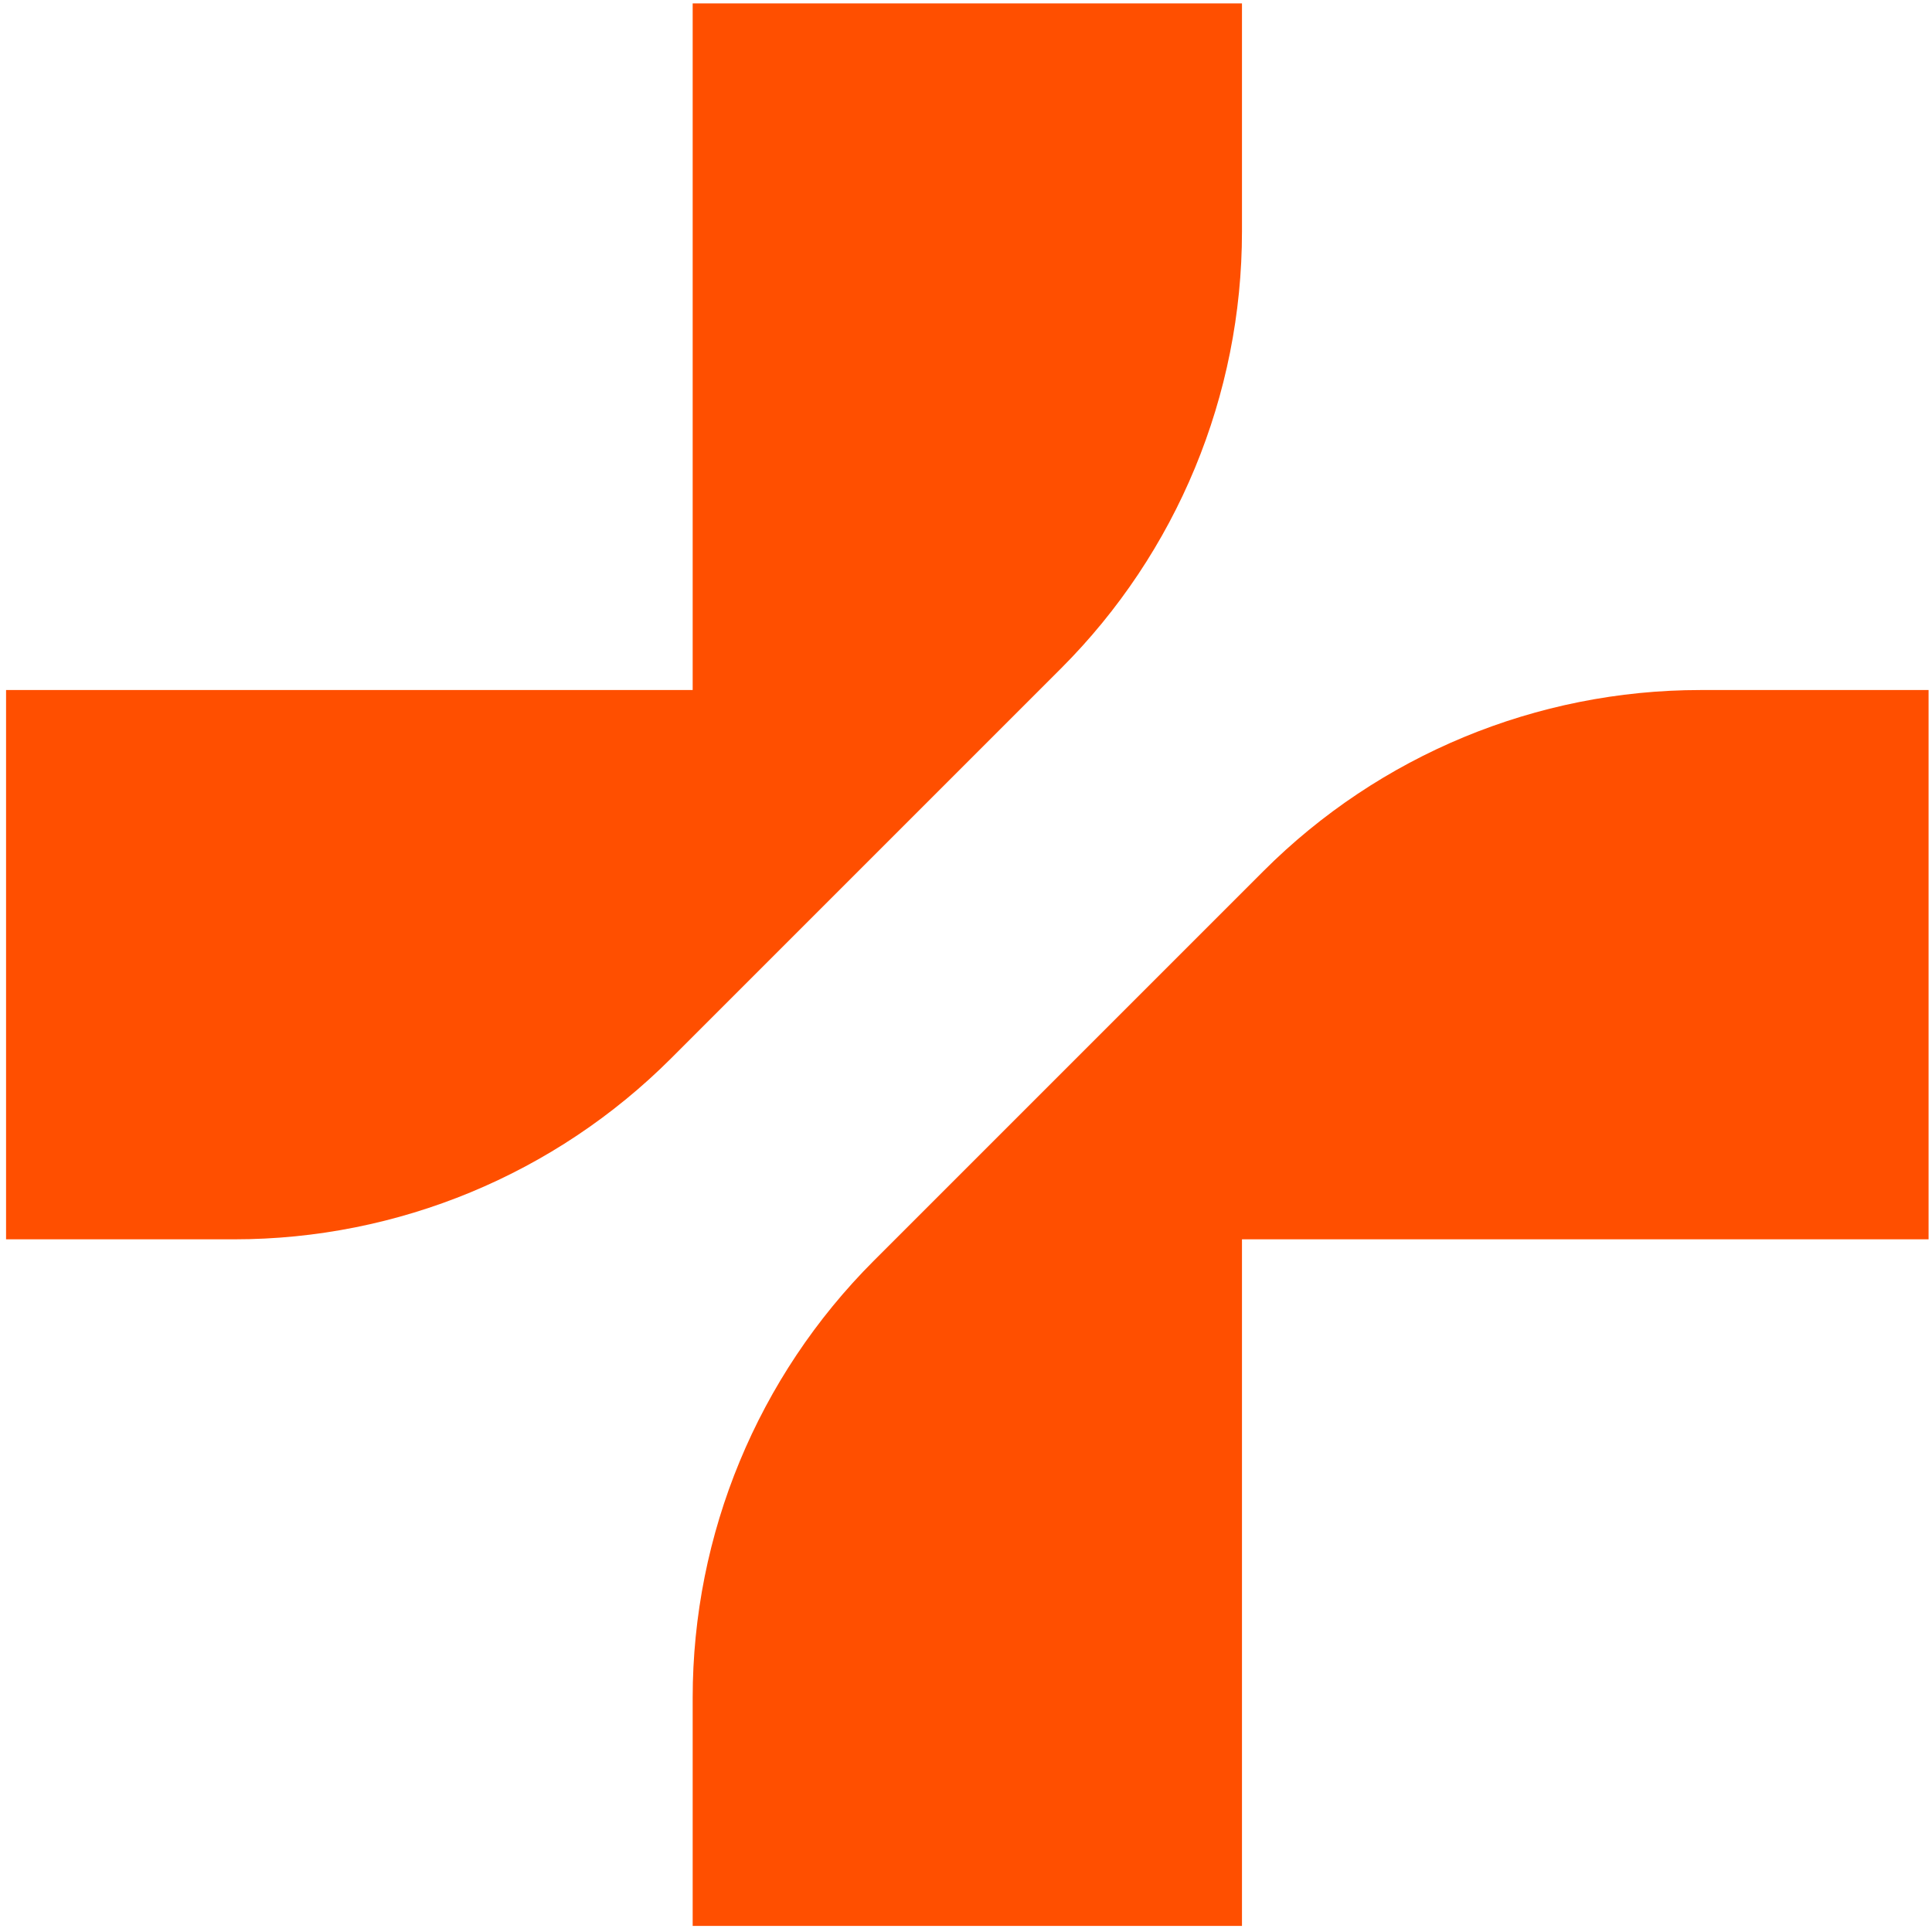
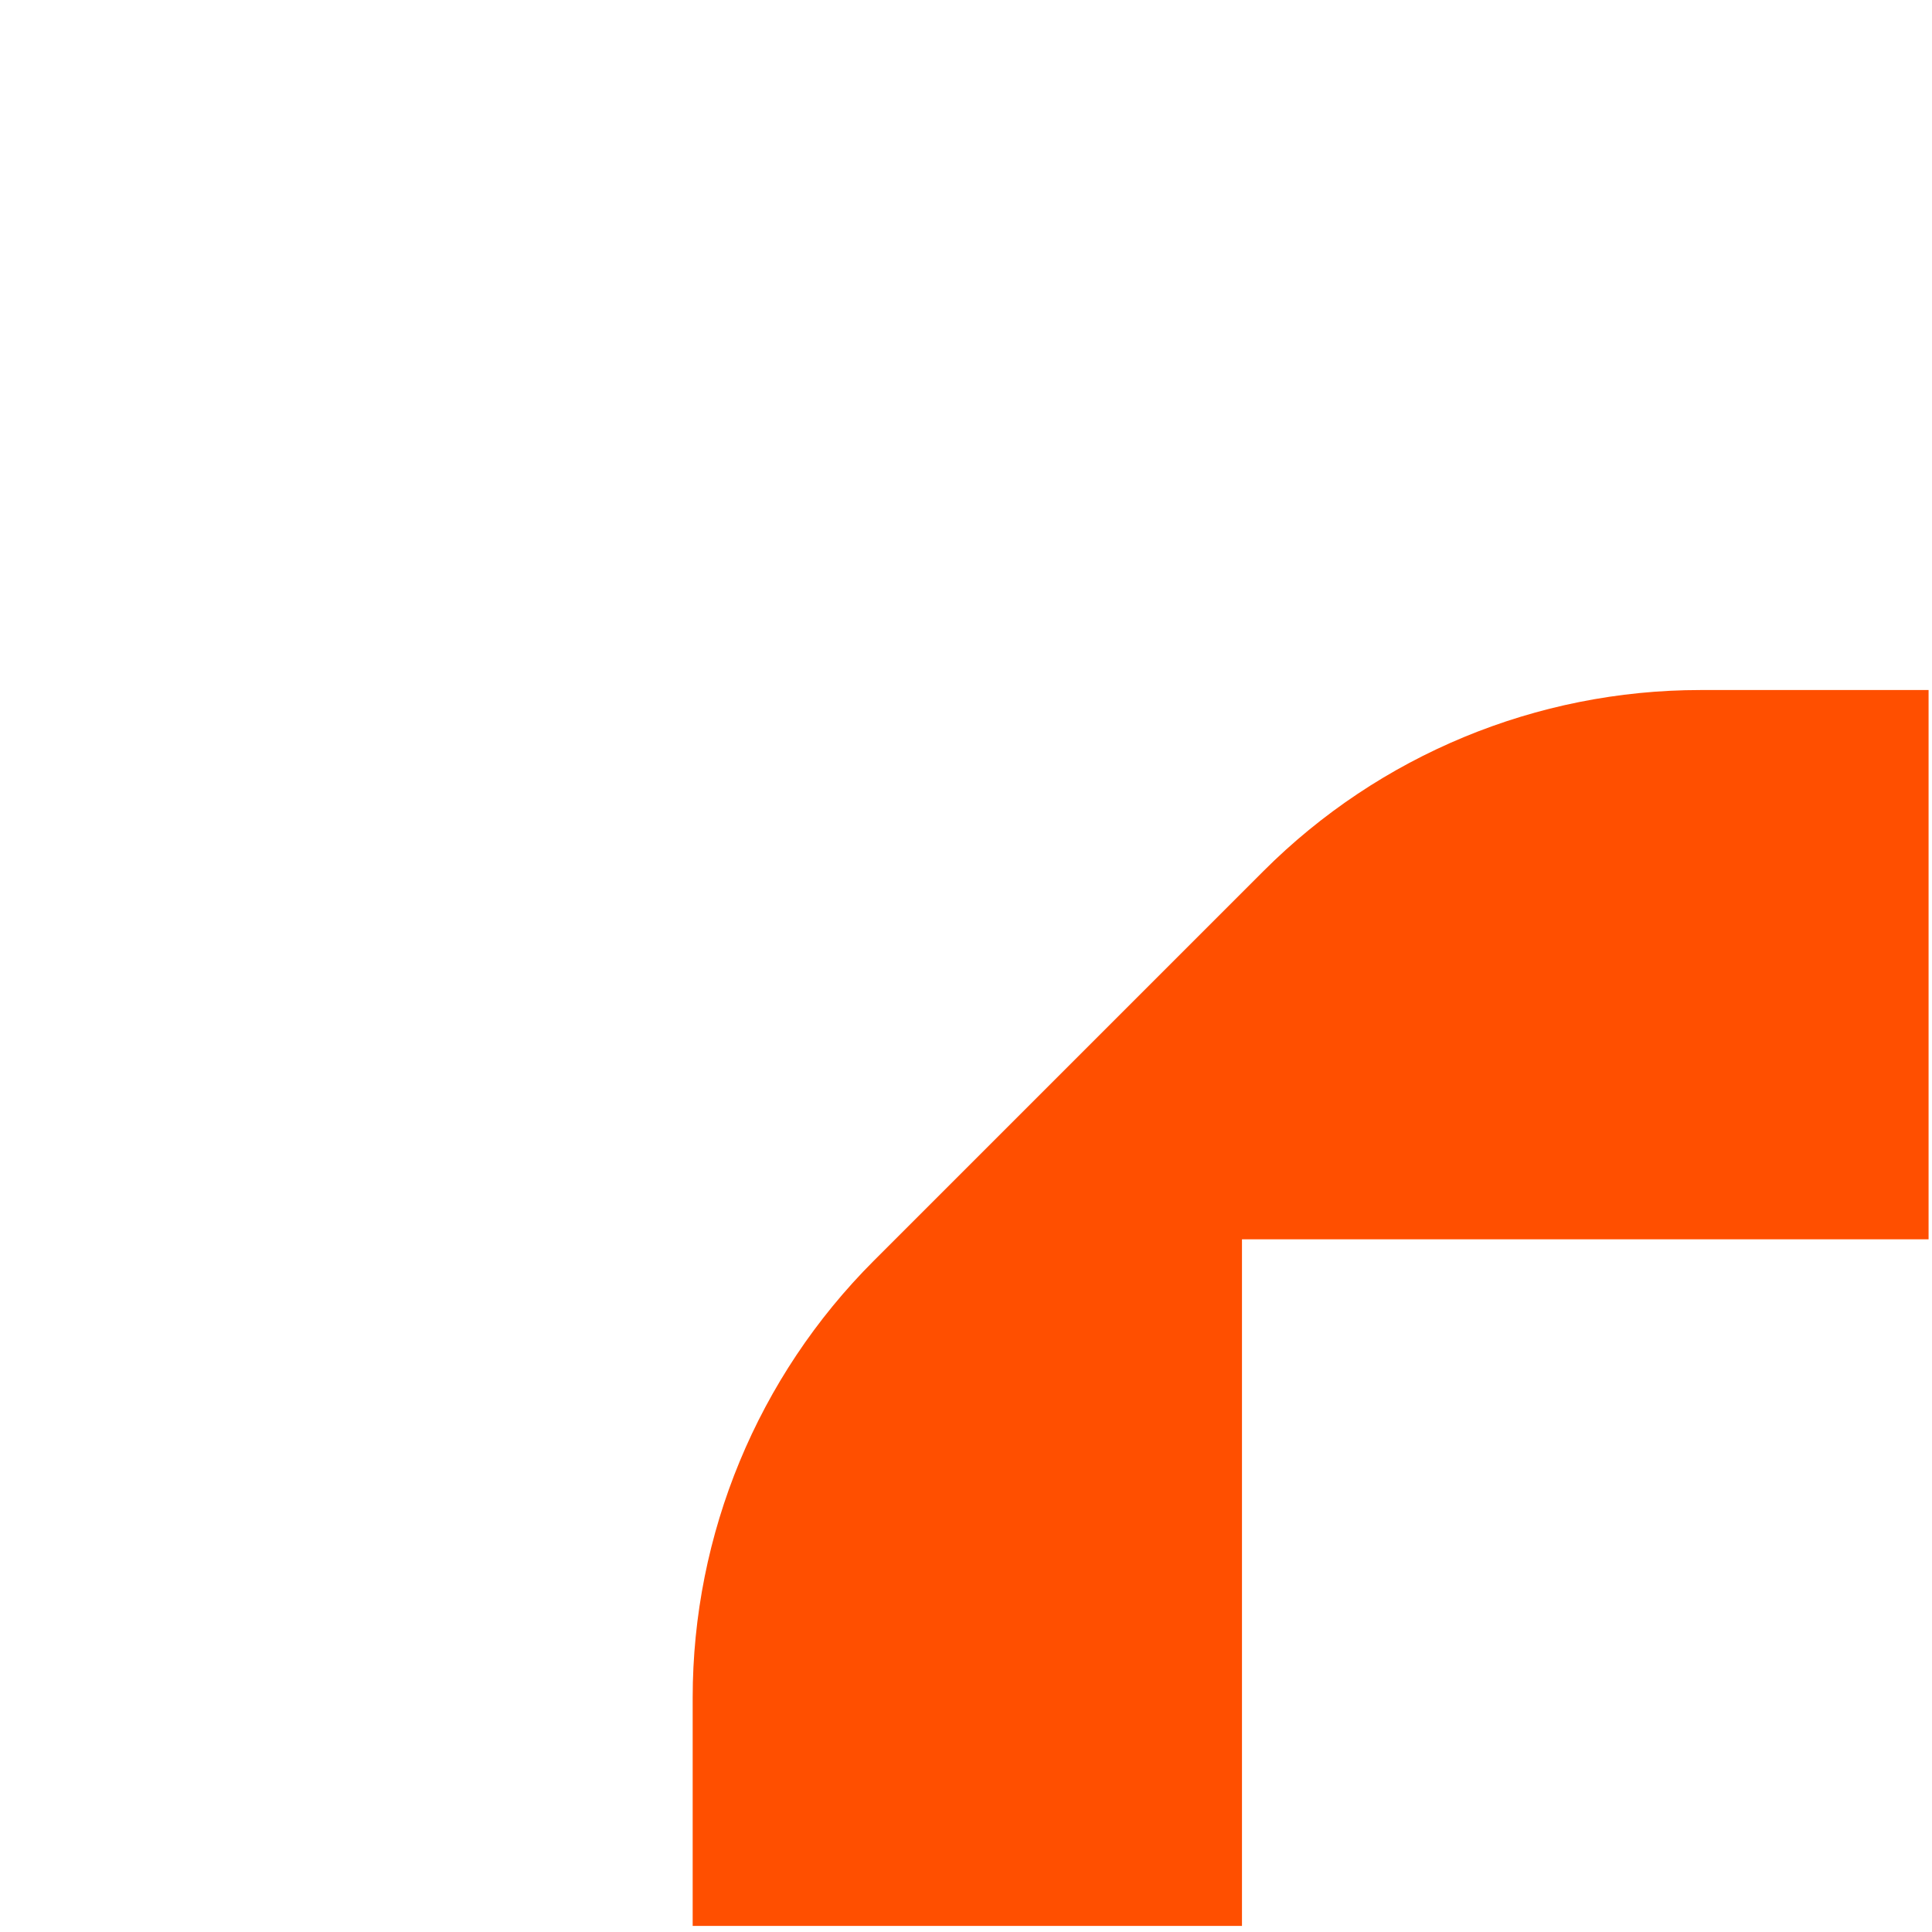
<svg xmlns="http://www.w3.org/2000/svg" width="203" height="203" viewBox="0 0 203 203" fill="none">
-   <path d="M72.781 0.359H130.497V24.326C130.497 41.547 123.656 58.062 111.479 70.239L70.517 111.201C58.34 123.378 41.825 130.219 24.605 130.219H0.637V72.503H72.781V0.359Z" fill="#FF4F00" />
  <path d="M91.799 132.483C79.622 144.66 72.781 161.175 72.781 178.396V202.363H130.497V130.219H202.641V72.503H178.674C161.453 72.503 144.938 79.344 132.761 91.521L91.799 132.483Z" fill="#FF4F00" />
</svg>